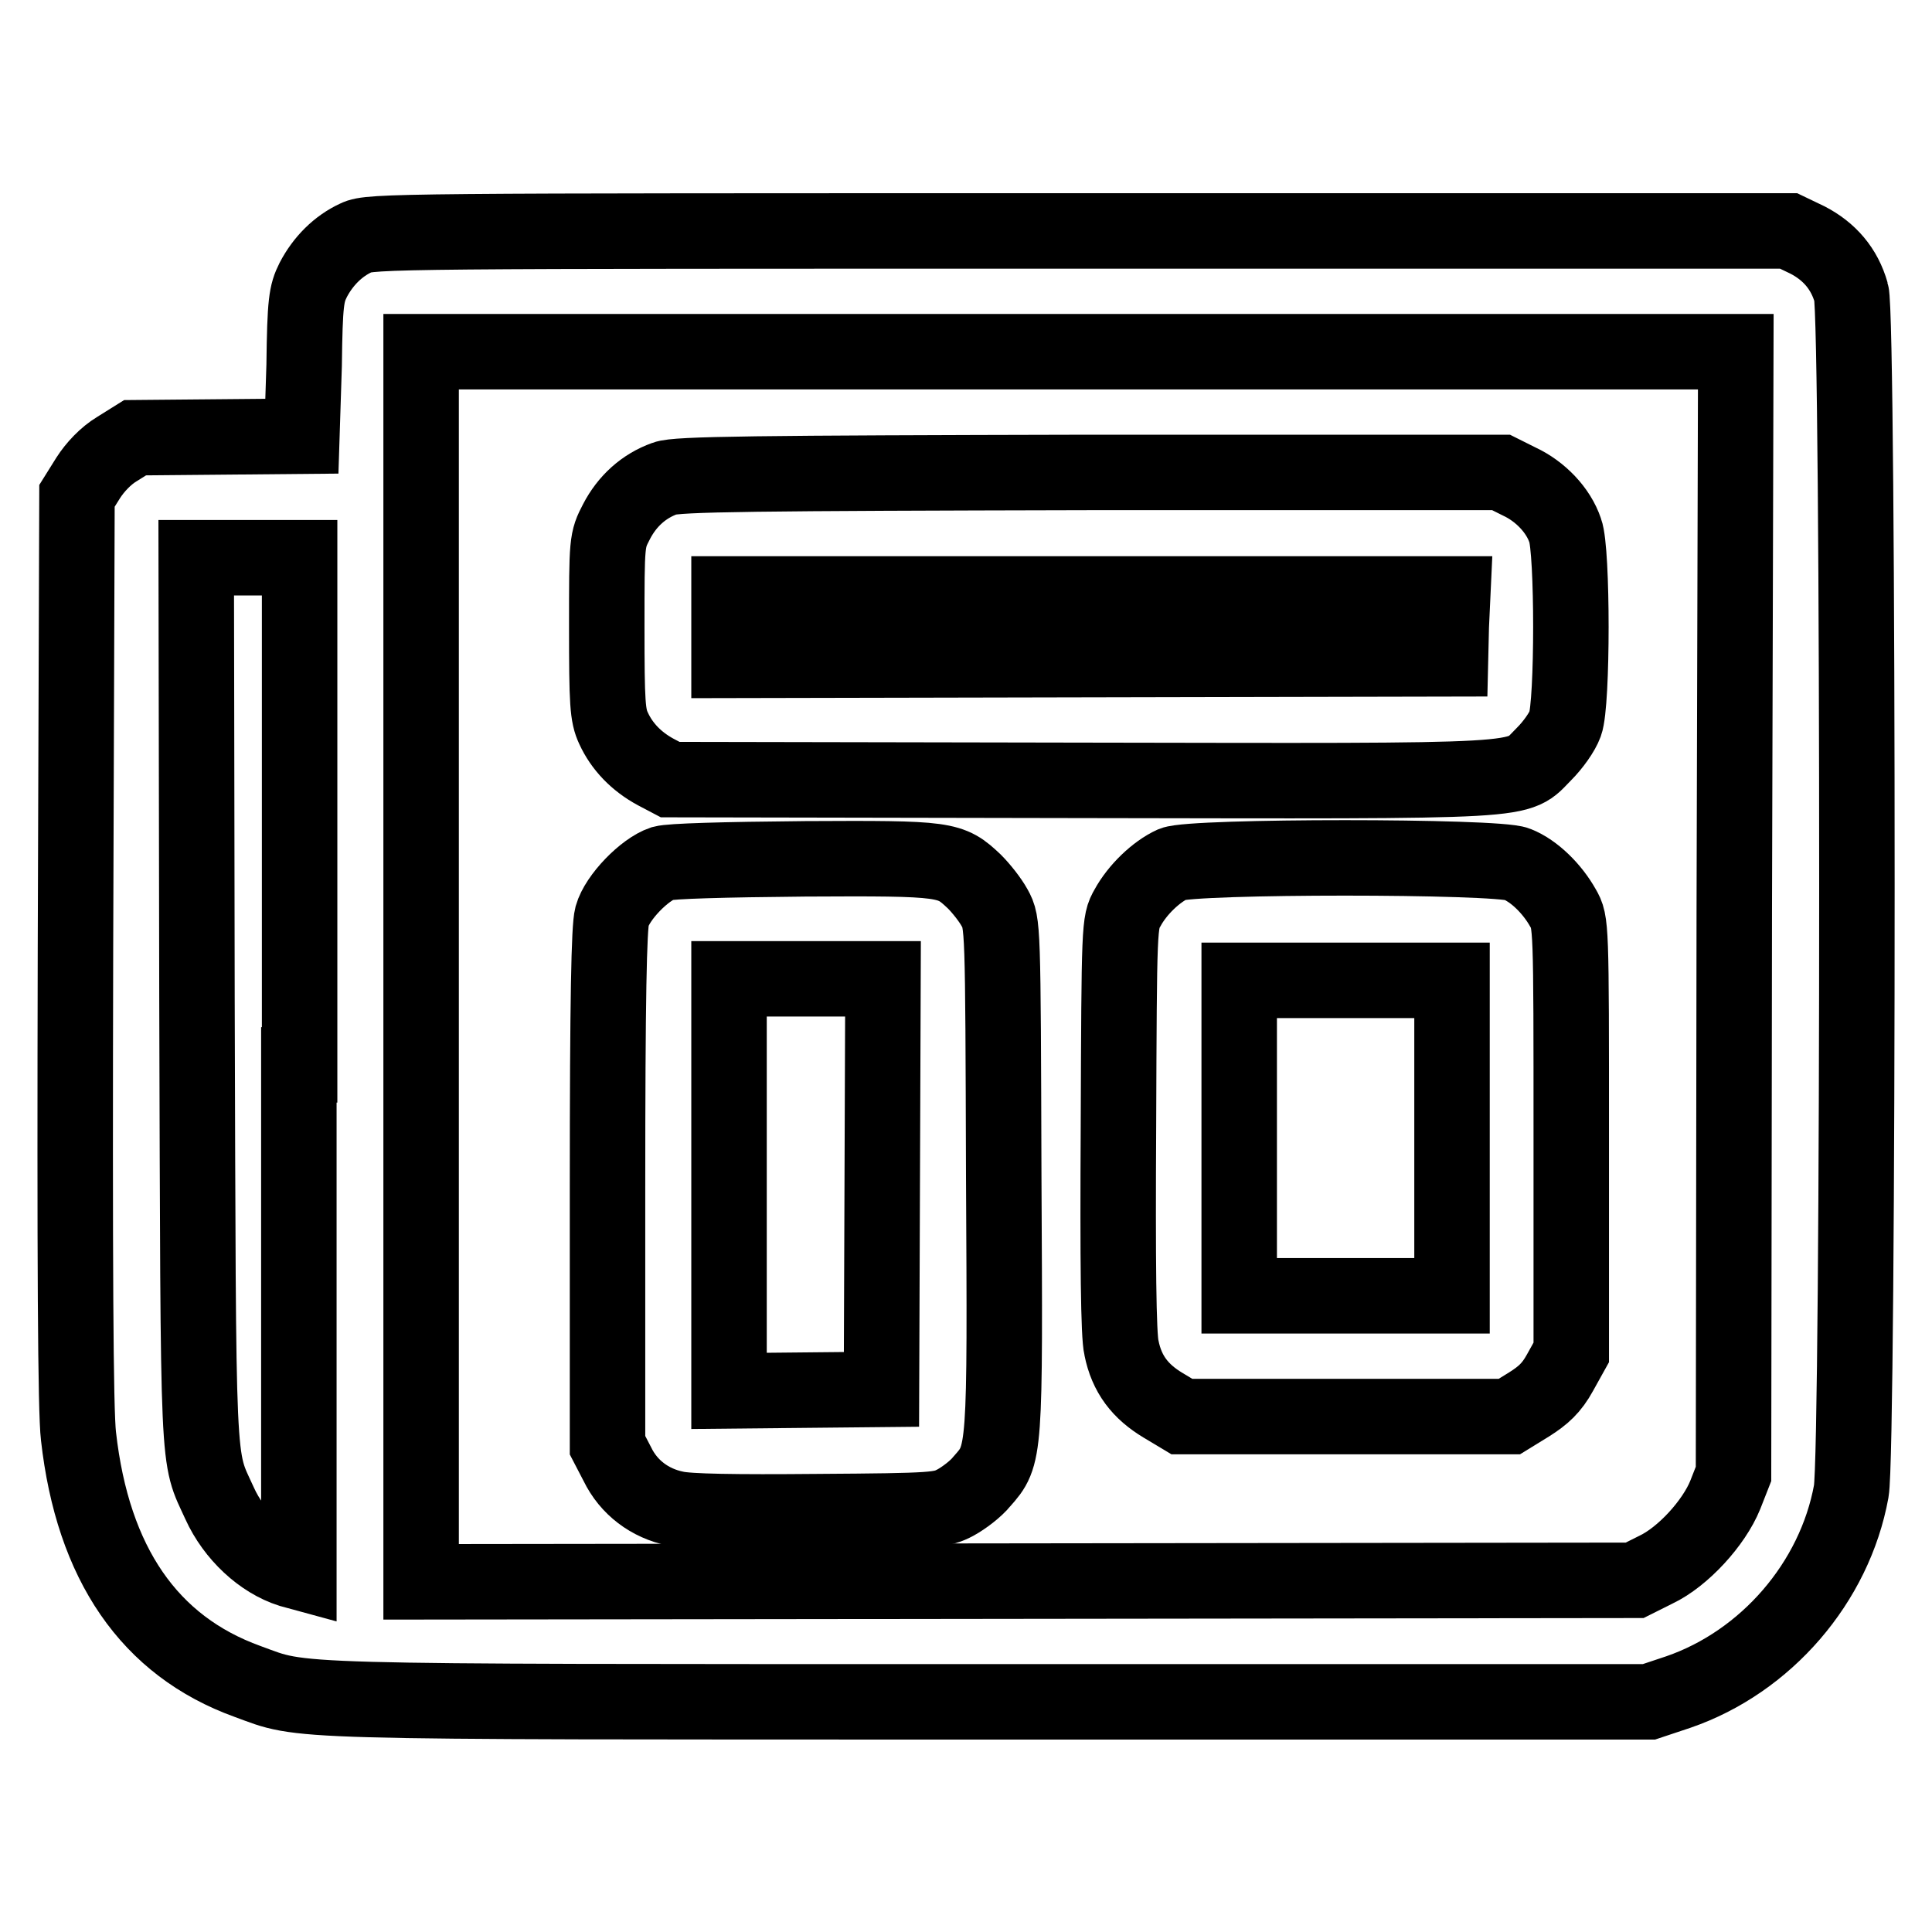
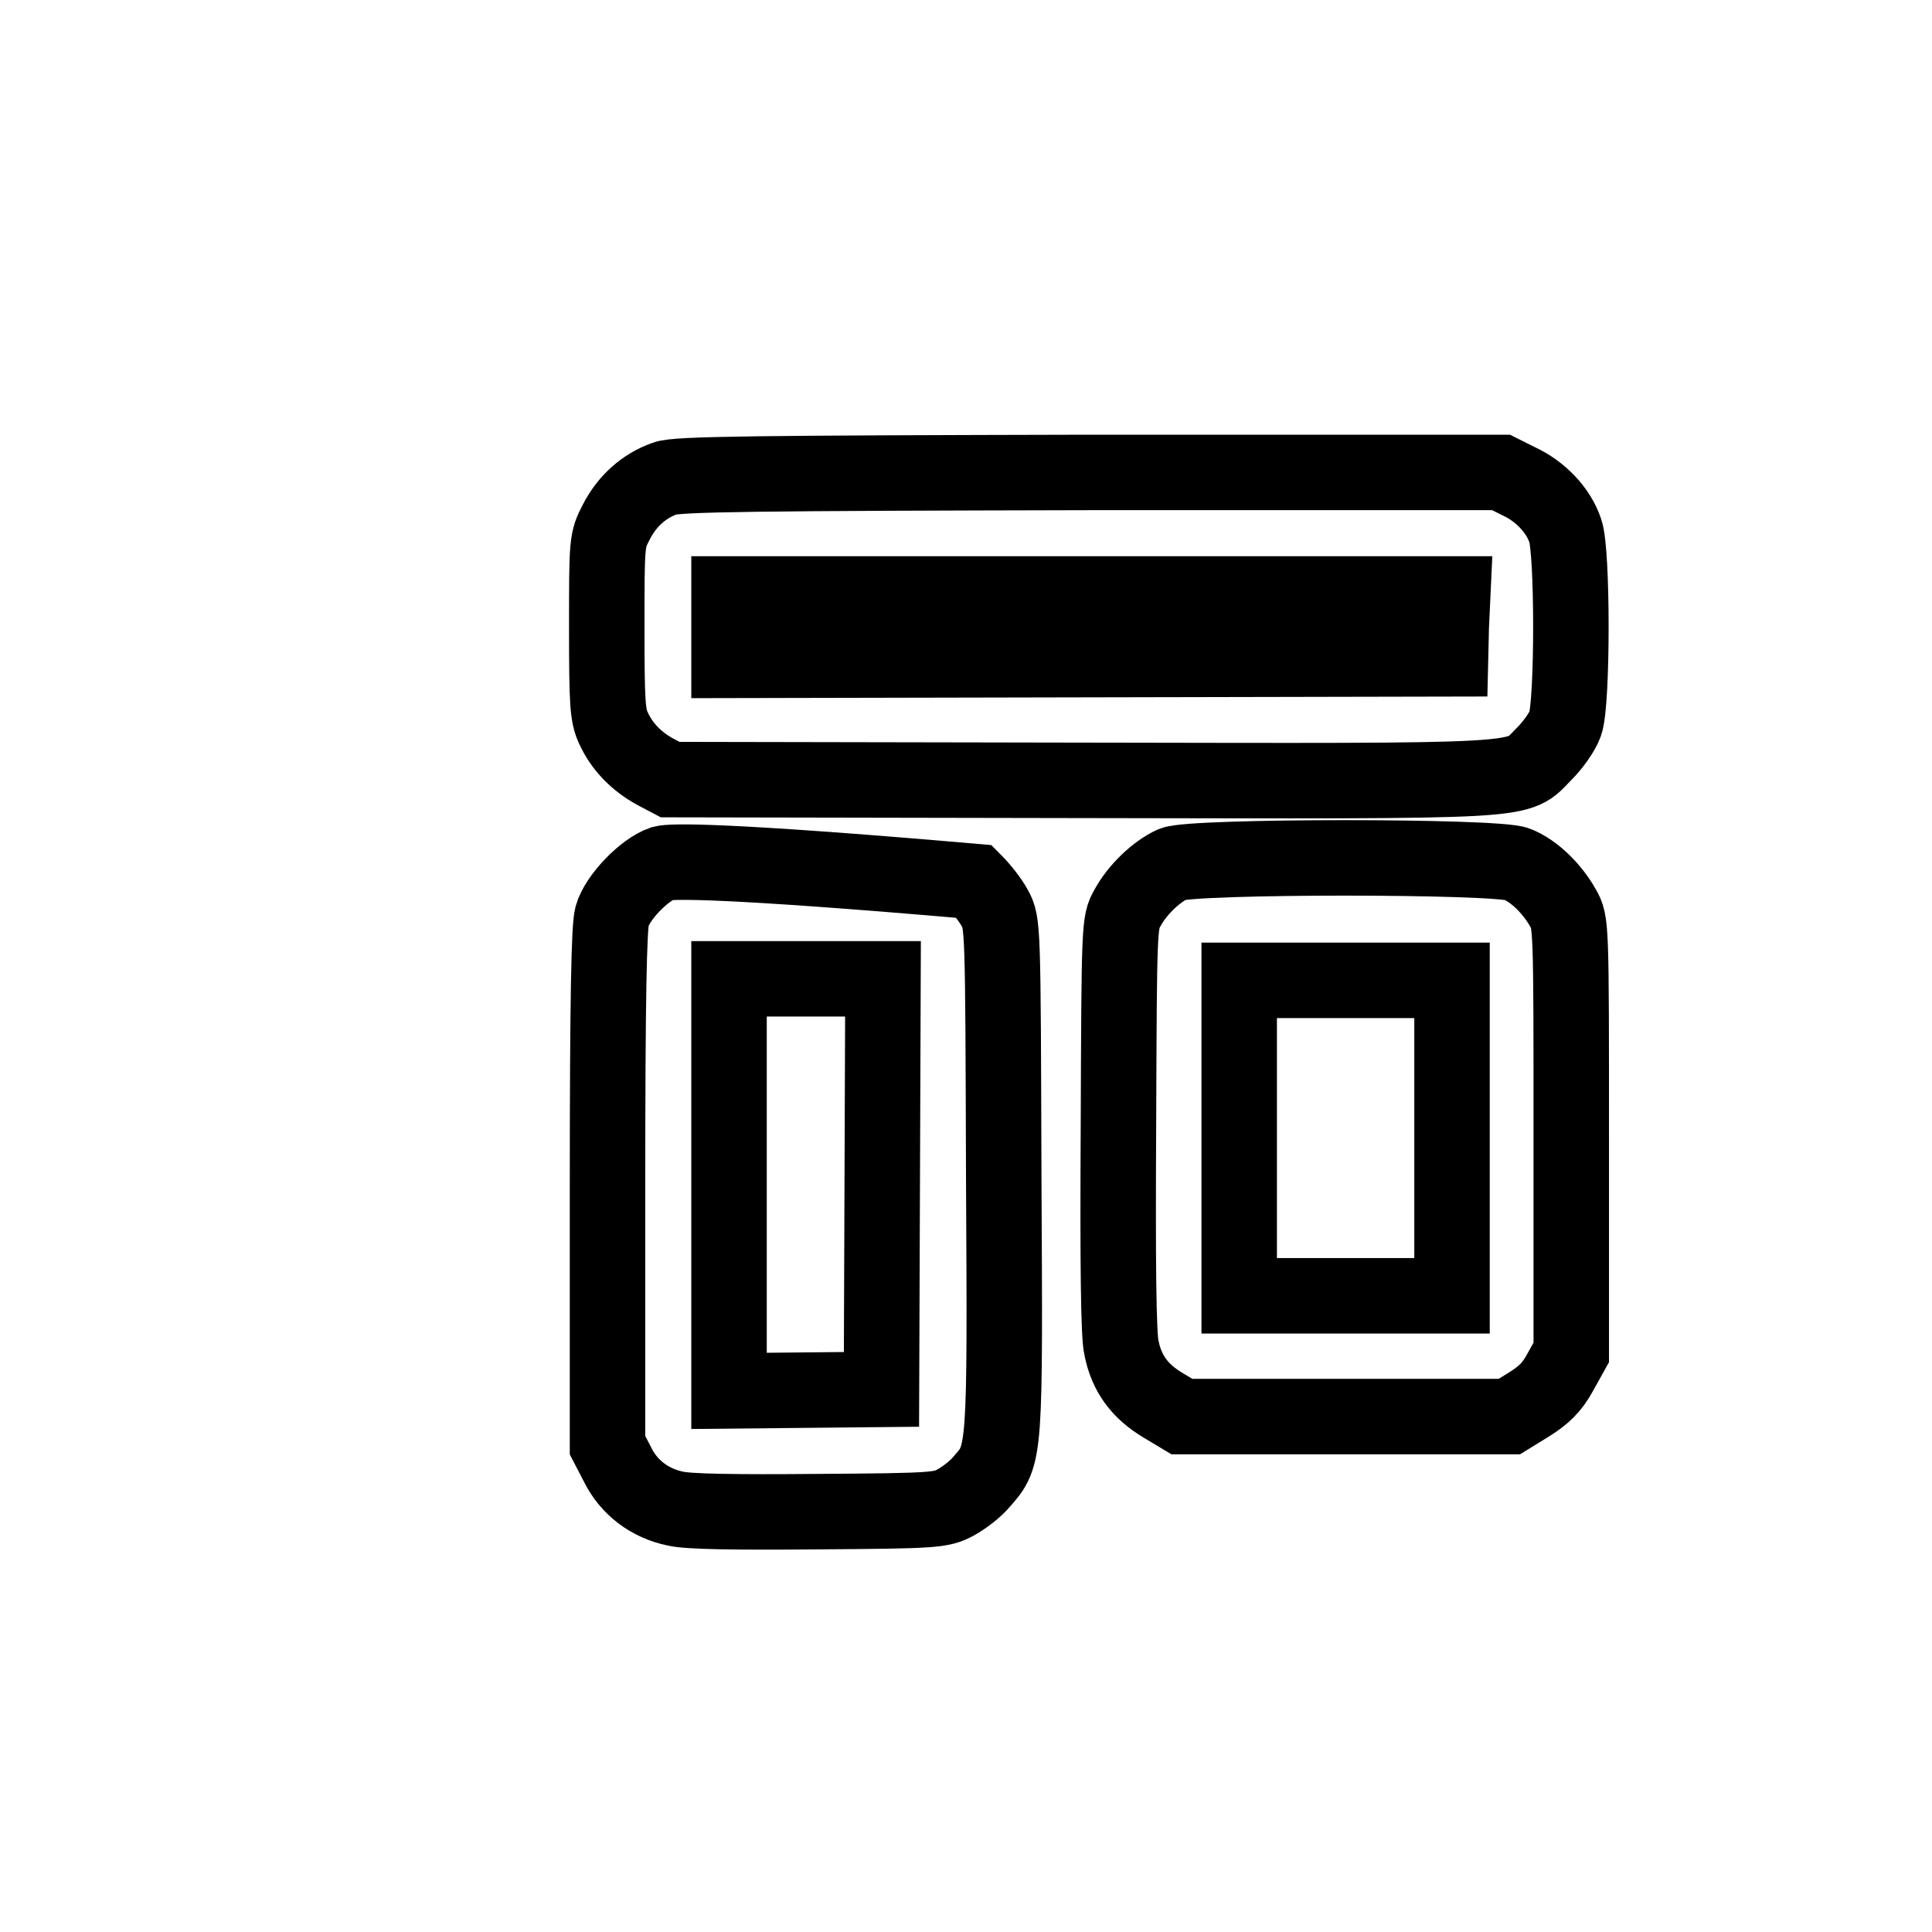
<svg xmlns="http://www.w3.org/2000/svg" version="1.1" x="0px" y="0px" viewBox="0 0 256 256" enable-background="new 0 0 256 256" xml:space="preserve">
  <g>
    <g>
      <g>
-         <path stroke-width="10" fill-opacity="0" stroke="#000000" d="M47.2,31.5c-2.4,1.1-4.4,3.1-5.7,5.6c-0.9,1.8-1.1,2.9-1.2,11.3L40,57.8l-11,0.1L17.9,58l-2.4,1.5c-1.5,0.9-2.9,2.4-3.8,3.8l-1.5,2.4L10,125.6c-0.1,41.5,0,61.4,0.4,64.7c1.9,16.9,9.4,27.8,22.4,32.5c7.7,2.8,3.1,2.7,98.1,2.7h87.6l3.9-1.3c11.6-4,20.7-14.5,22.9-26.6c1-5.5,1-155.5,0-158.8c-0.9-3.2-2.9-5.5-5.8-7l-2.5-1.2h-93.9C53,30.6,49,30.6,47.2,31.5z M229.8,120.9l-0.1,74.4l-1.1,2.8c-1.5,3.7-5.6,8.2-9.2,9.9l-2.8,1.4l-80.4,0.1l-80.4,0.1v-81.5V46.6h87.1h87.1L229.8,120.9z M39.6,141.1v67.2l-1.1-0.3c-3.8-1.2-7.5-4.6-9.4-8.8c-3-6.6-2.8-2.6-3-66.8l-0.1-58.5h6.9h6.8V141.1z" />
        <path stroke-width="10" fill-opacity="0" stroke="#000000" d="M88.1,63.4c-2.8,1-5,3-6.4,5.7c-1.3,2.5-1.3,2.6-1.3,14c0,10.1,0.1,11.7,0.9,13.4c1.1,2.4,3,4.4,5.6,5.8l1.9,1l54.2,0.1c61.3,0.1,57.8,0.3,61.6-3.5c1.2-1.2,2.4-2.9,2.8-4c1-2.7,1-23,0-25.6c-0.9-2.7-3.3-5.2-6.1-6.5l-2.4-1.2l-54.5,0C100.2,62.7,89.6,62.8,88.1,63.4z M192.3,83l-0.1,4.3l-47.8,0.1l-47.8,0.1v-4.4v-4.4h47.9h48L192.3,83z" />
-         <path stroke-width="10" fill-opacity="0" stroke="#000000" d="M87.8,114.4c-2.4,0.8-6,4.5-6.7,7c-0.4,1.5-0.6,10.7-0.6,36.1v34l1.3,2.5c1.5,3.1,4.3,5.2,7.7,5.9c1.7,0.4,7.9,0.5,18.8,0.4c15.7-0.1,16.4-0.2,18.3-1.2c1.1-0.6,2.7-1.8,3.5-2.8c3.1-3.5,3.1-3.4,2.9-40.5c-0.1-33.3-0.1-33.5-1.2-35.5c-0.6-1.1-1.8-2.6-2.7-3.5c-3.2-3-3.5-3.1-22.4-3C95.6,113.9,88.9,114.1,87.8,114.4z M116.9,156.9l-0.1,27.2l-10.1,0.1l-10.1,0.1v-27.3v-27.3h10.2H117L116.9,156.9z" />
+         <path stroke-width="10" fill-opacity="0" stroke="#000000" d="M87.8,114.4c-2.4,0.8-6,4.5-6.7,7c-0.4,1.5-0.6,10.7-0.6,36.1v34l1.3,2.5c1.5,3.1,4.3,5.2,7.7,5.9c1.7,0.4,7.9,0.5,18.8,0.4c15.7-0.1,16.4-0.2,18.3-1.2c1.1-0.6,2.7-1.8,3.5-2.8c3.1-3.5,3.1-3.4,2.9-40.5c-0.1-33.3-0.1-33.5-1.2-35.5c-0.6-1.1-1.8-2.6-2.7-3.5C95.6,113.9,88.9,114.1,87.8,114.4z M116.9,156.9l-0.1,27.2l-10.1,0.1l-10.1,0.1v-27.3v-27.3h10.2H117L116.9,156.9z" />
        <path stroke-width="10" fill-opacity="0" stroke="#000000" d="M155.4,114.5c-2.2,1-4.7,3.4-6,5.8c-1.1,1.9-1.1,2.3-1.2,28.9c-0.1,18,0,27.8,0.4,29.4c0.7,3.5,2.5,5.8,5.5,7.6l2.5,1.5h21.7H200l2.6-1.6c1.9-1.2,3-2.2,4.1-4.2l1.5-2.7v-28.5c0-28.3,0-28.5-1.1-30.4c-1.4-2.5-3.8-4.9-6.1-5.8C198.4,113.4,158,113.4,155.4,114.5z M192.4,150.8v20.9h-14.1h-14.1v-20.9v-20.9h14.1h14.1V150.8z" />
      </g>
    </g>
  </g>
</svg>